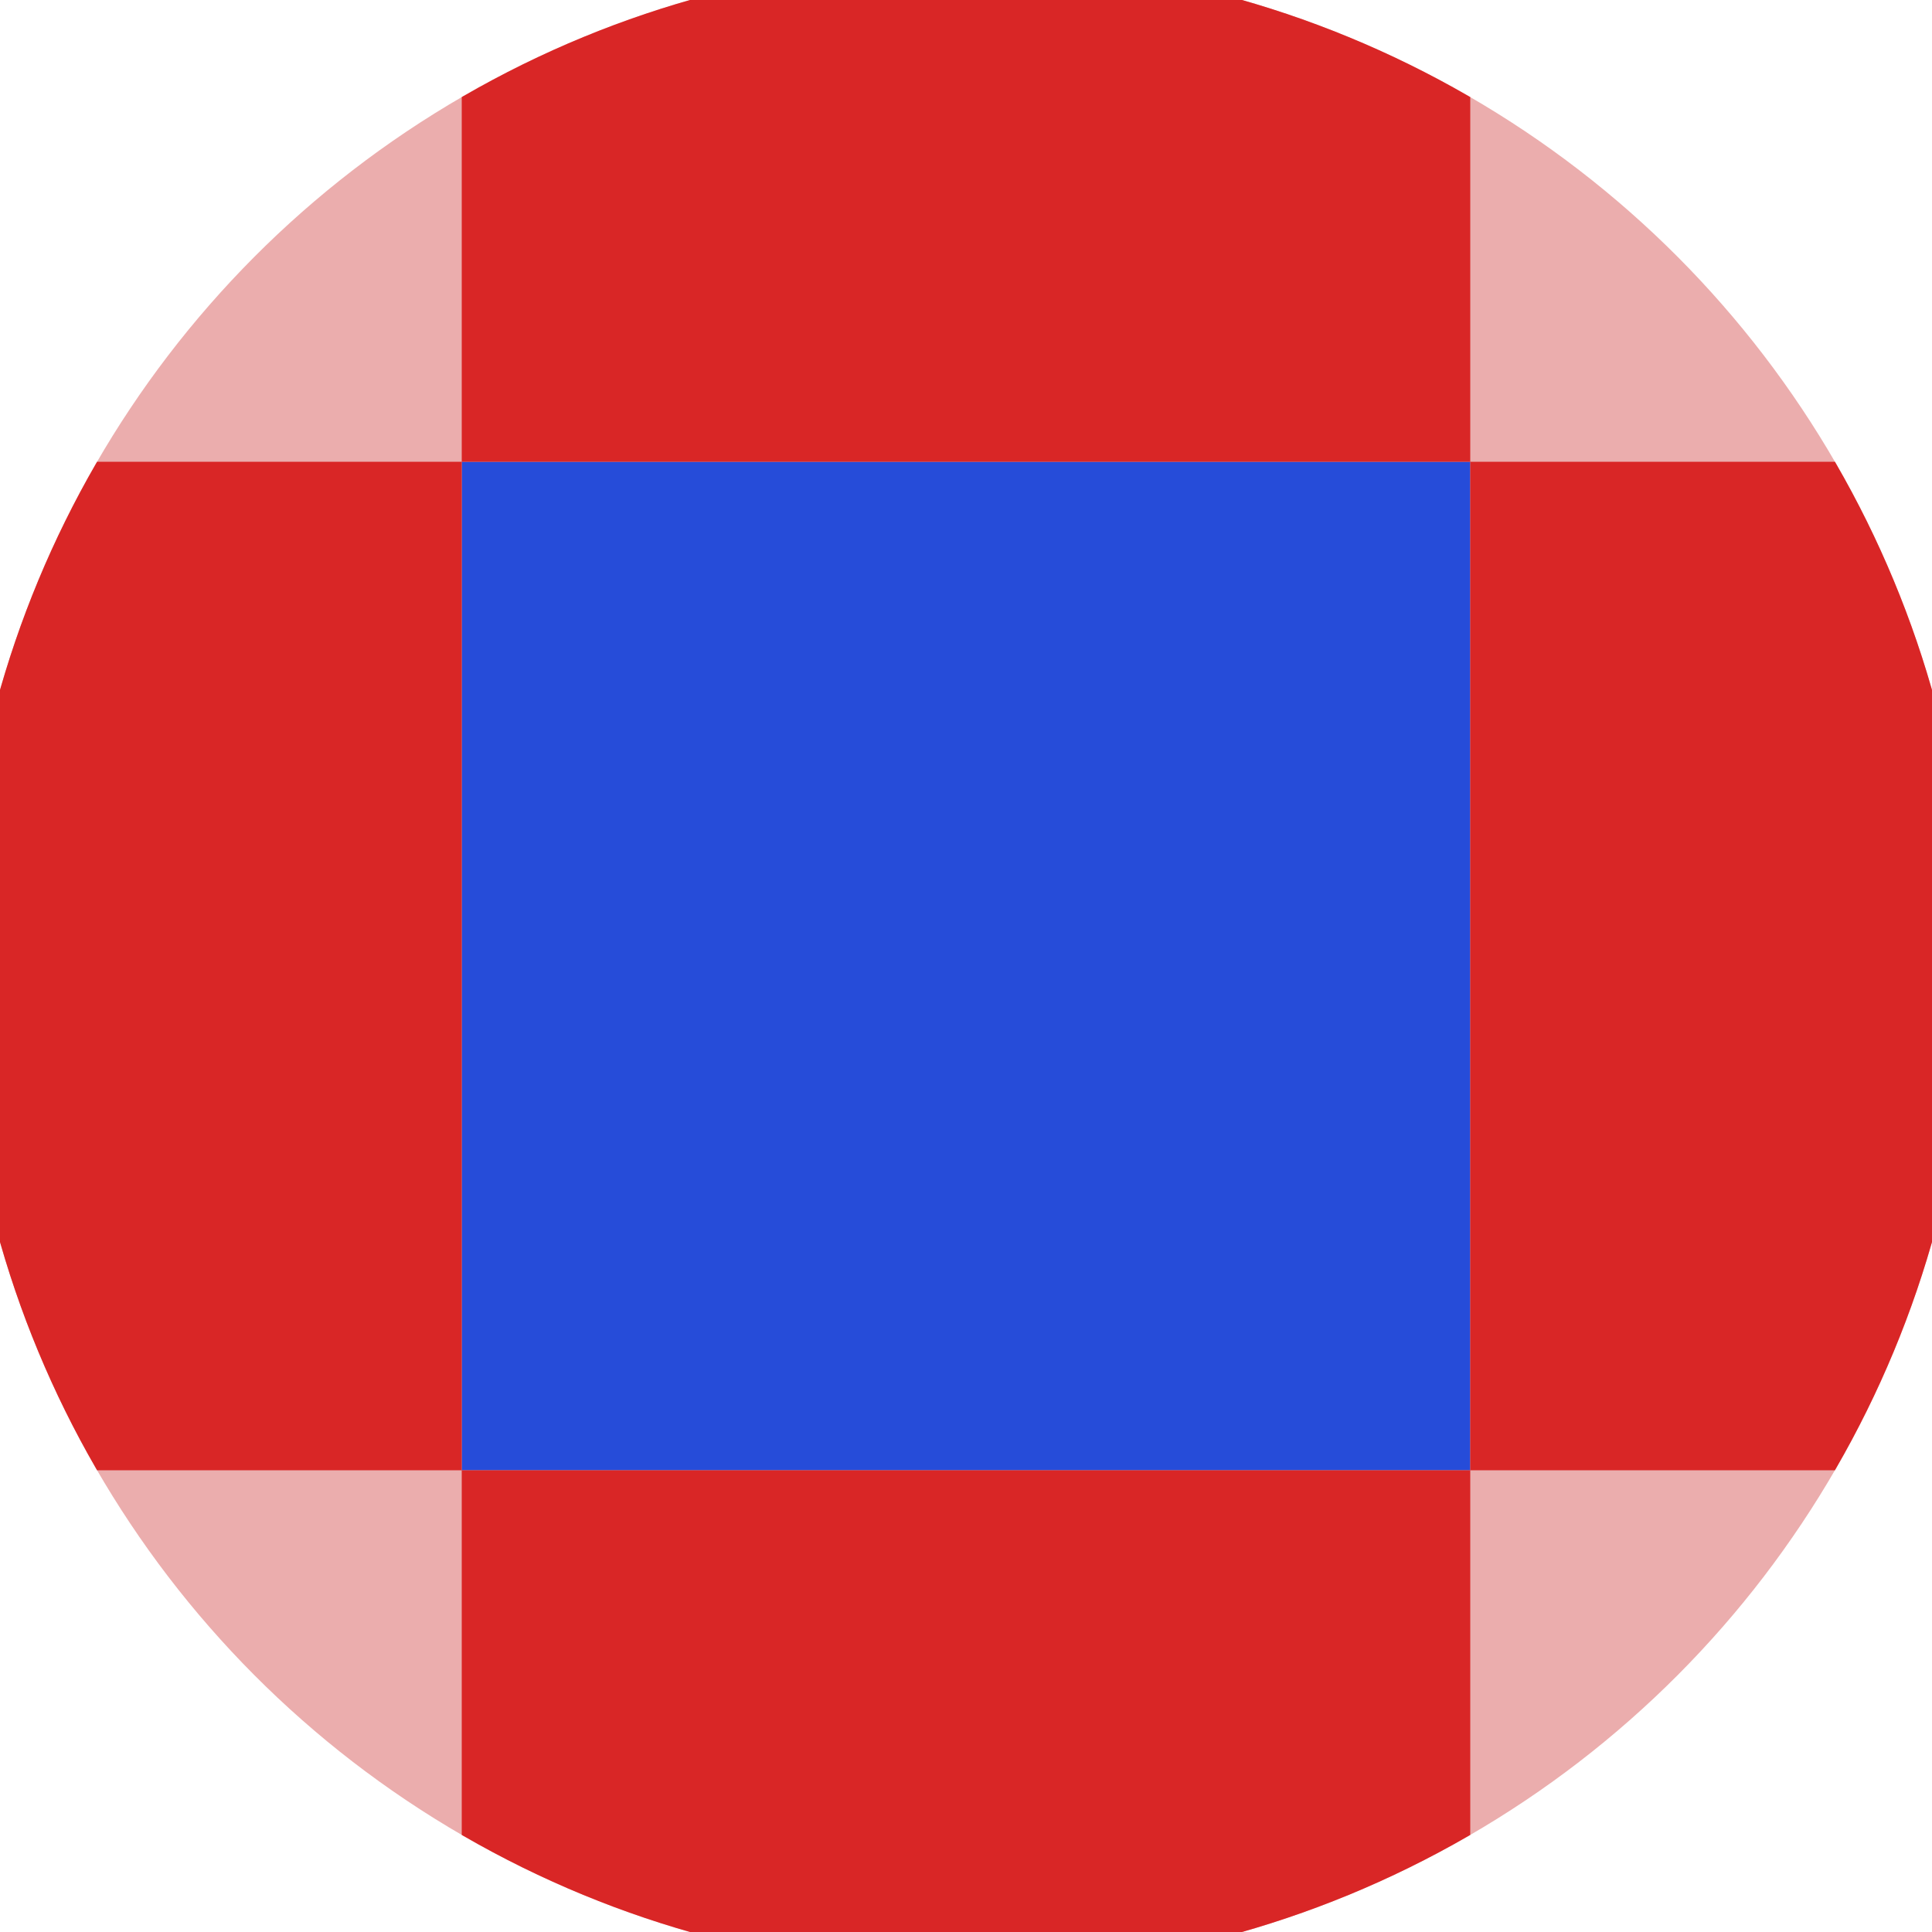
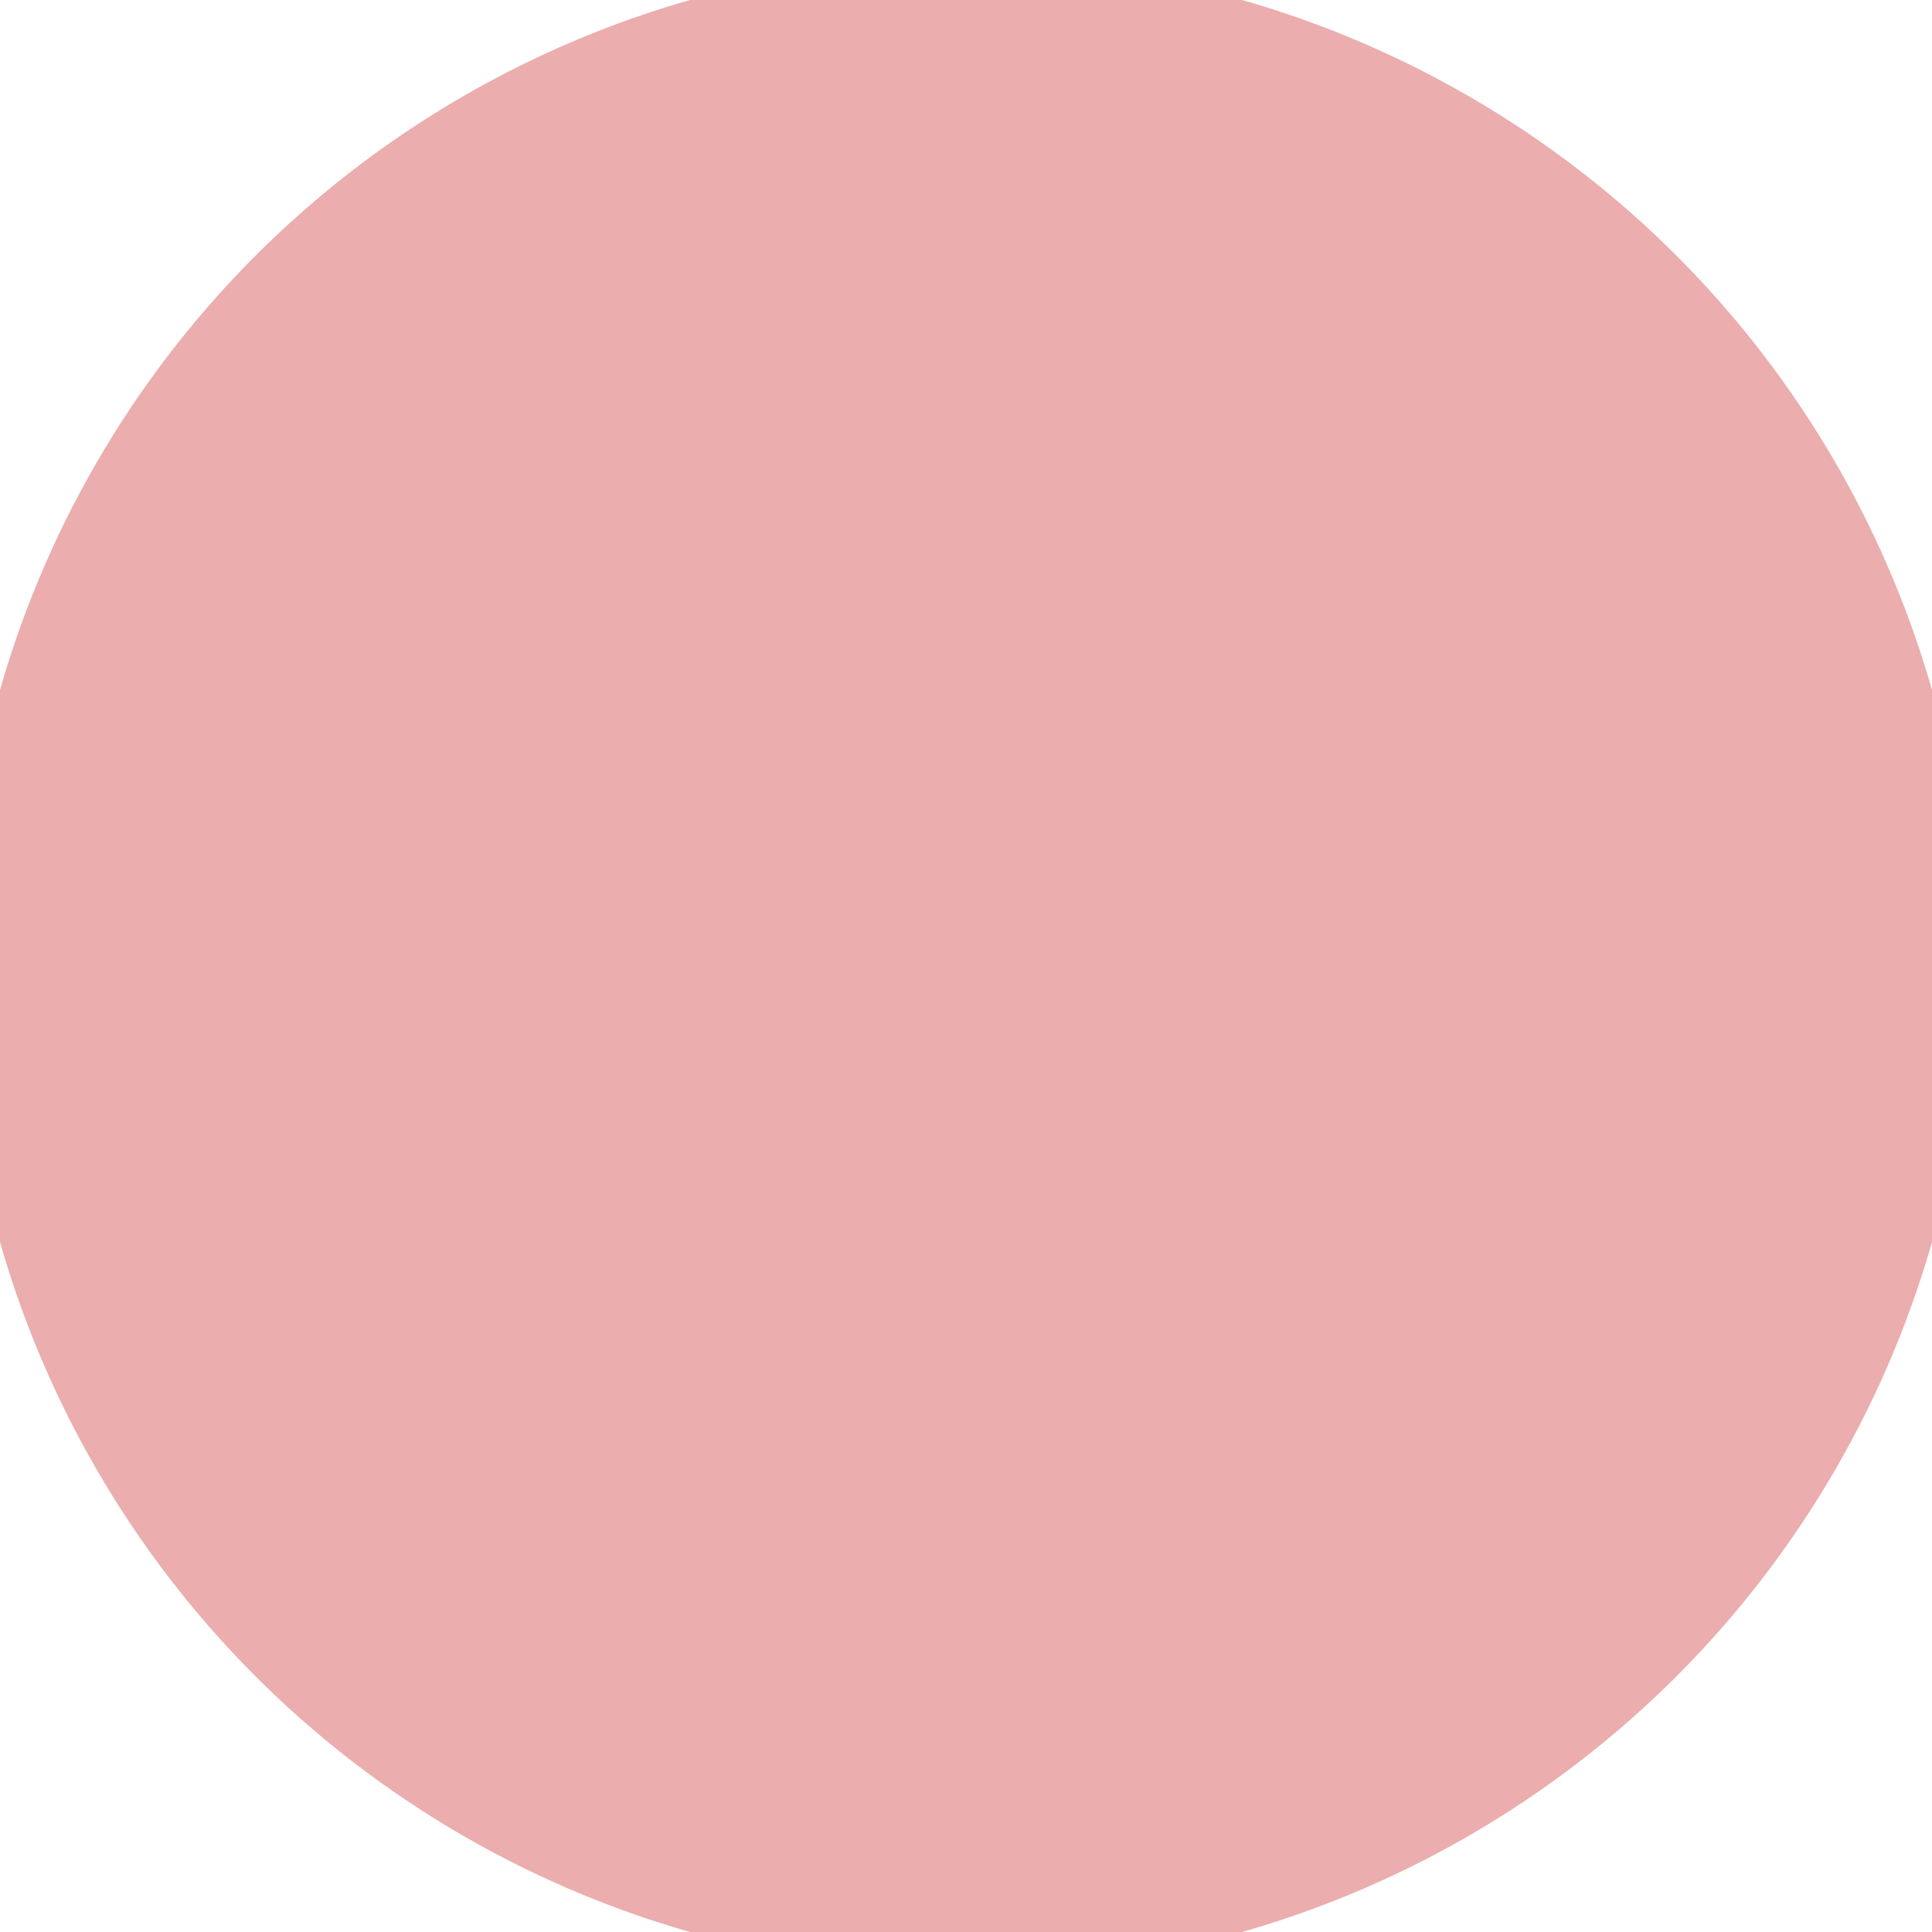
<svg xmlns="http://www.w3.org/2000/svg" width="128" height="128" viewBox="0 0 100 100" shape-rendering="geometricPrecision">
  <defs>
    <clipPath id="clip">
      <circle cx="50" cy="50" r="52" />
    </clipPath>
  </defs>
  <g transform="rotate(0 50 50)">
    <rect x="0" y="0" width="100" height="100" fill="#ebadad" clip-path="url(#clip)" />
-     <path d="M 23.9 23.9 H 76.1 V 76.1 H 23.9 Z" fill="#264cd9" clip-path="url(#clip)" />
-     <path d="M 232.7 232.7 h -52.2 v 52.2 h 52.2 ZM 232.7 232.7 h -52.2 v 52.2 h 52.2 ZM 232.7 128.3 h -52.2 v 52.2 h 52.2 ZM 232.7 128.3 h -52.2 v 52.2 h 52.2 ZM 232.7 23.9 h -52.2 v 52.2 h 52.2 ZM 232.7 23.9 h -52.2 v 52.2 h 52.2 ZM 232.7 -80.5 h -52.2 v 52.2 h 52.2 ZM 232.7 -80.5 h -52.2 v 52.2 h 52.2 ZM 180.5 284.9 h -52.2 v 52.2 h 52.2 ZM 180.5 180.5 h -52.2 v 52.2 h 52.2 ZM 180.5 180.5 h -52.2 v 52.2 h 52.2 ZM 180.5 76.1 h -52.2 v 52.2 h 52.2 ZM 180.5 76.1 h -52.2 v 52.2 h 52.2 ZM 180.5 -28.3 h -52.2 v 52.2 h 52.2 ZM 180.5 -28.3 h -52.2 v 52.2 h 52.2 ZM 180.5 -132.7 h -52.2 v 52.2 h 52.2 ZM 128.3 232.7 h -52.2 v 52.2 h 52.2 ZM 128.3 232.7 h -52.2 v 52.2 h 52.2 ZM 128.3 128.3 h -52.2 v 52.2 h 52.2 ZM 128.3 128.3 h -52.2 v 52.2 h 52.2 ZM 128.3 23.9 h -52.2 v 52.2 h 52.2 ZM 128.3 23.9 h -52.2 v 52.2 h 52.2 ZM 128.3 -80.5 h -52.2 v 52.2 h 52.2 ZM 128.3 -184.9 h -52.2 v 52.2 h 52.2 ZM 76.1 284.9 h -52.2 v 52.2 h 52.2 ZM 76.1 180.5 h -52.2 v 52.2 h 52.2 ZM 76.1 180.5 h -52.2 v 52.2 h 52.2 ZM 76.1 76.1 h -52.2 v 52.2 h 52.2 ZM 76.1 76.1 h -52.2 v 52.2 h 52.2 ZM 76.1 -28.3 h -52.2 v 52.2 h 52.2 ZM 76.1 -132.7 h -52.2 v 52.2 h 52.2 ZM 76.1 -132.7 h -52.2 v 52.2 h 52.2 ZM 23.9 232.7 h -52.2 v 52.2 h 52.2 ZM 23.9 232.7 h -52.2 v 52.2 h 52.2 ZM 23.9 128.3 h -52.2 v 52.2 h 52.2 ZM 23.9 128.3 h -52.2 v 52.2 h 52.2 ZM 23.9 23.9 h -52.2 v 52.2 h 52.2 ZM 23.9 -80.5 h -52.2 v 52.2 h 52.2 ZM 23.9 -80.5 h -52.2 v 52.2 h 52.2 ZM 23.9 -184.9 h -52.2 v 52.2 h 52.2 ZM -28.3 284.9 h -52.2 v 52.2 h 52.2 ZM -28.3 180.5 h -52.2 v 52.2 h 52.2 ZM -28.3 180.5 h -52.2 v 52.2 h 52.2 ZM -28.3 76.1 h -52.2 v 52.2 h 52.2 ZM -28.3 -28.3 h -52.2 v 52.2 h 52.2 ZM -28.3 -28.3 h -52.2 v 52.2 h 52.2 ZM -28.3 -132.7 h -52.2 v 52.2 h 52.2 ZM -28.3 -132.7 h -52.2 v 52.2 h 52.2 ZM -80.5 232.7 h -52.2 v 52.2 h 52.2 ZM -80.5 232.7 h -52.2 v 52.2 h 52.2 ZM -80.5 128.3 h -52.2 v 52.2 h 52.2 ZM -80.5 23.9 h -52.2 v 52.2 h 52.2 ZM -80.5 23.9 h -52.2 v 52.2 h 52.2 ZM -80.5 -80.5 h -52.2 v 52.2 h 52.2 ZM -80.5 -80.5 h -52.2 v 52.2 h 52.2 ZM -80.5 -184.9 h -52.2 v 52.2 h 52.2 ZM -132.7 284.9 h -52.2 v 52.2 h 52.2 ZM -132.7 180.5 h -52.2 v 52.2 h 52.2 ZM -132.7 76.1 h -52.2 v 52.2 h 52.2 ZM -132.7 76.1 h -52.2 v 52.2 h 52.2 ZM -132.7 -28.3 h -52.2 v 52.2 h 52.2 ZM -132.7 -28.3 h -52.2 v 52.2 h 52.2 ZM -132.7 -132.7 h -52.2 v 52.2 h 52.2 ZM -132.7 -132.7 h -52.2 v 52.2 h 52.2 Z" fill="#d92626" clip-path="url(#clip)" />
  </g>
</svg>